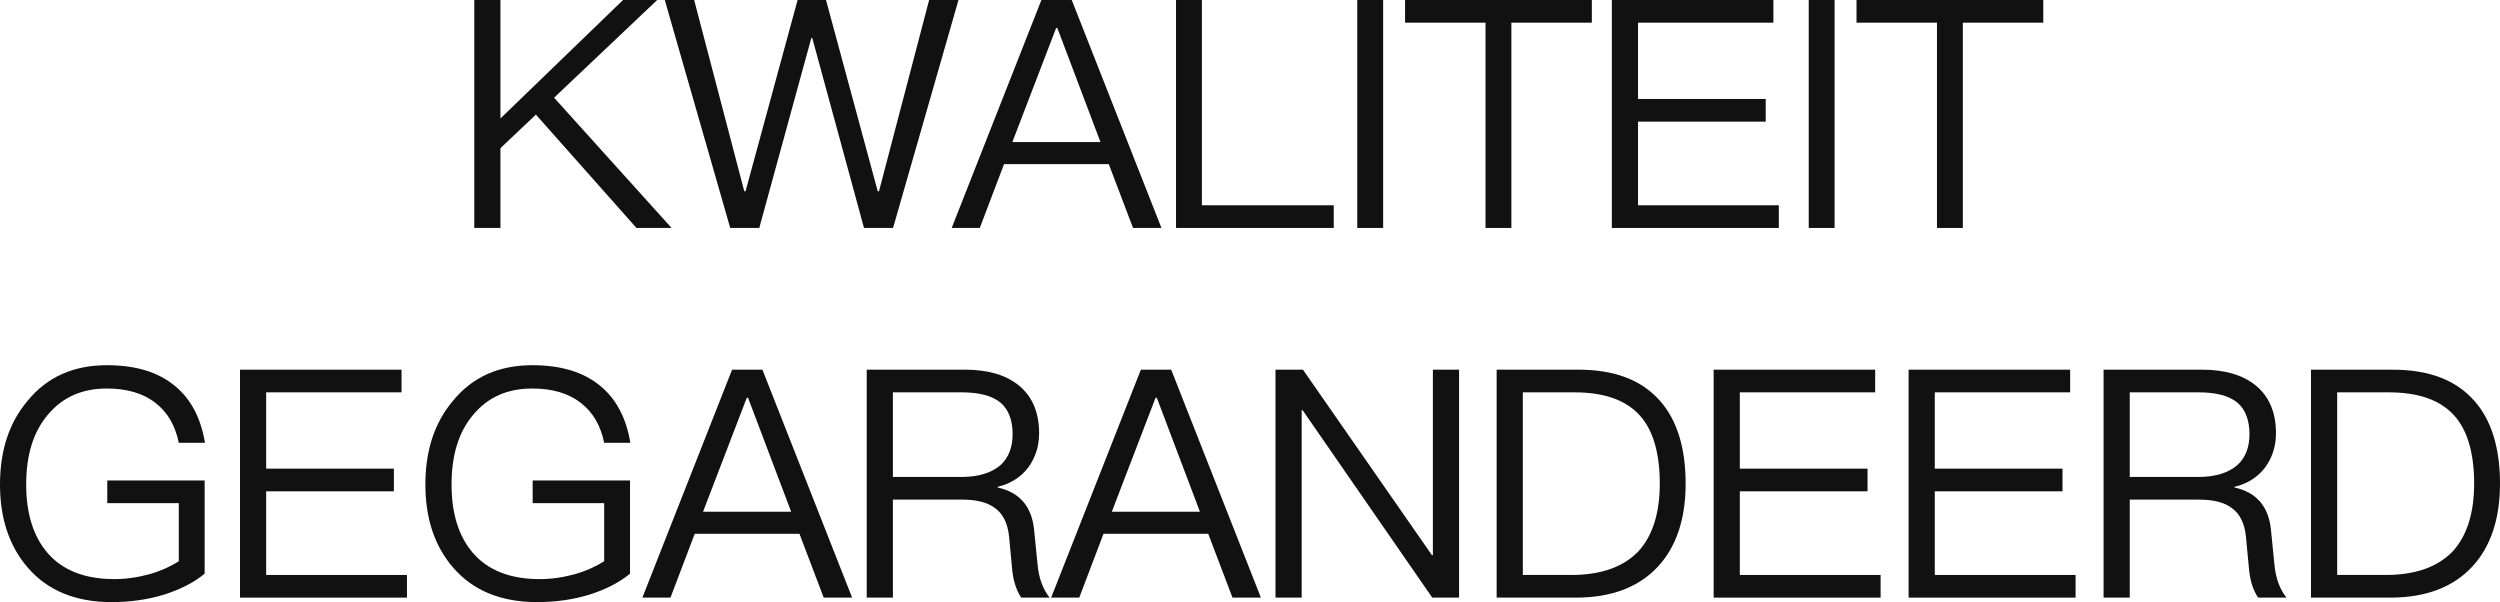
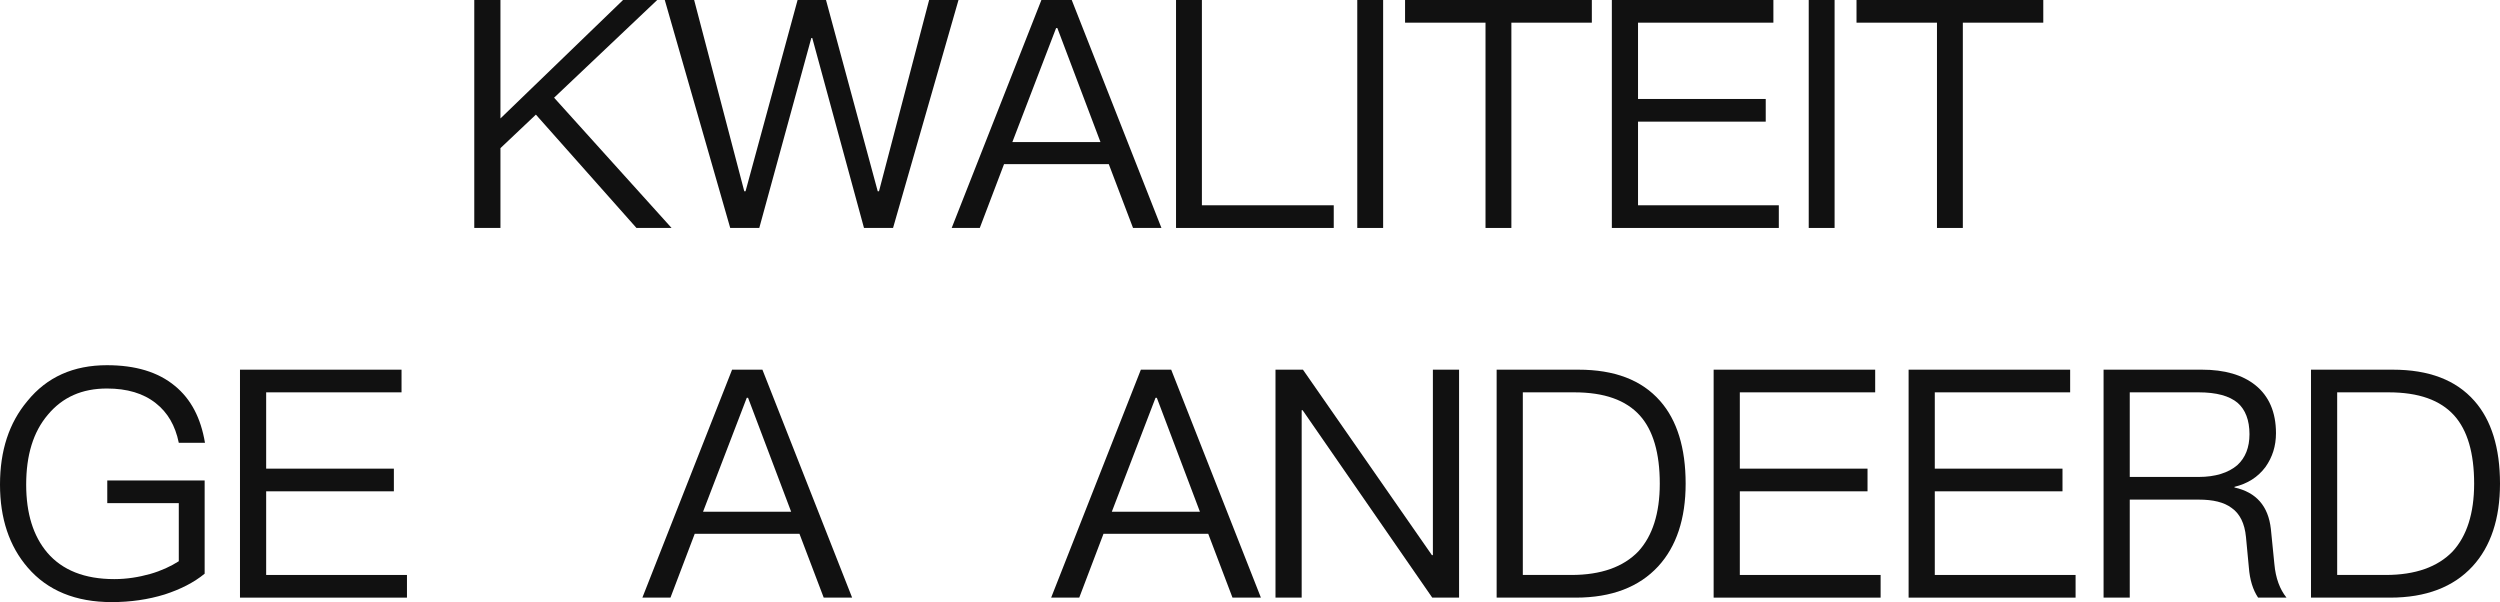
<svg xmlns="http://www.w3.org/2000/svg" width="595.12px" height="143.328px" viewBox="0 0 595.12 143.328" version="1.1">
  <title>svg_2_mob</title>
  <g id="SVG" stroke="none" stroke-width="1" fill="none" fill-rule="evenodd">
    <g id="荷兰(NL)" transform="translate(-7197.44, -5253.736)">
      <g id="编组-12备份" transform="translate(7119, 5195)">
        <rect id="矩形" x="0" y="0" width="750" height="260" />
        <g id="KWALITEIT-GEGARANDEE" transform="translate(78.44, 58.736)" fill="#111111" fill-rule="nonzero">
          <polygon id="路径" points="148.316 0 119.132 28.196 119.132 0 112.9 0 112.9 54.264 119.132 54.264 119.132 35.264 127.568 27.284 151.508 54.264 159.868 54.264 131.9 23.256 156.448 0" />
          <polygon id="路径" points="158.248 0 173.828 54.264 180.744 54.264 193.132 9.044 193.36 9.044 205.672 54.264 212.588 54.264 228.168 0 221.176 0 209.244 45.524 208.94 45.524 196.628 0 189.864 0 177.476 45.524 177.172 45.524 165.24 0" />
          <path d="M247.904,0 L226.548,54.264 L233.236,54.264 L239.012,39.064 L263.94,39.064 L269.716,54.264 L276.48,54.264 L255.124,0 L247.904,0 Z M240.988,33.82 L251.4,6.688 L251.704,6.688 L261.964,33.82 L240.988,33.82 Z" id="形状" />
          <polygon id="路径" points="279.952 0 279.952 54.264 317.496 54.264 317.496 48.868 286.108 48.868 286.108 0" />
          <polygon id="路径" points="323.096 0 323.096 54.264 329.252 54.264 329.252 0" />
          <polygon id="路径" points="334.472 0 334.472 5.396 353.624 5.396 353.624 54.264 359.78 54.264 359.78 5.396 378.932 5.396 378.932 0" />
          <polygon id="路径" points="383.696 0 383.696 54.264 423.444 54.264 423.444 48.868 389.928 48.868 389.928 28.956 420.328 28.956 420.328 23.56 389.928 23.56 389.928 5.396 422.152 5.396 422.152 0" />
          <polygon id="路径" points="430.564 0 430.564 54.264 436.72 54.264 436.72 0" />
          <polygon id="路径" points="441.94 0 441.94 5.396 461.092 5.396 461.092 54.264 467.248 54.264 467.248 5.396 486.4 5.396 486.4 0" />
          <path d="M25.46,86.936 C17.48,86.936 11.172,89.748 6.536,95.448 C2.128,100.692 0,107.304 0,115.36 C0,123.416 2.204,130.028 6.612,135.12 C11.324,140.592 18.012,143.328 26.6,143.328 C31.084,143.328 35.264,142.72 39.216,141.504 C42.94,140.288 46.132,138.692 48.716,136.564 L48.716,114.372 L25.536,114.372 L25.536,119.768 L42.56,119.768 L42.56,133.6 C40.66,134.816 38.38,135.88 35.72,136.64 C32.984,137.4 30.172,137.856 27.208,137.856 C20.14,137.856 14.82,135.728 11.248,131.548 C7.904,127.596 6.232,122.2 6.232,115.36 C6.232,108.368 7.904,102.82 11.4,98.716 C14.896,94.536 19.532,92.484 25.46,92.484 C30.248,92.484 34.124,93.624 37.088,95.98 C39.9,98.184 41.724,101.3 42.56,105.404 L48.792,105.404 C47.804,99.476 45.448,94.992 41.648,91.876 C37.62,88.532 32.224,86.936 25.46,86.936 Z" id="路径" />
          <polygon id="路径" points="57.128 88 57.128 142.264 96.876 142.264 96.876 136.868 63.36 136.868 63.36 116.956 93.76 116.956 93.76 111.56 63.36 111.56 63.36 93.396 95.584 93.396 95.584 88" />
-           <path d="M126.72,86.936 C118.74,86.936 112.432,89.748 107.796,95.448 C103.388,100.692 101.26,107.304 101.26,115.36 C101.26,123.416 103.464,130.028 107.872,135.12 C112.584,140.592 119.272,143.328 127.86,143.328 C132.344,143.328 136.524,142.72 140.476,141.504 C144.2,140.288 147.392,138.692 149.976,136.564 L149.976,114.372 L126.796,114.372 L126.796,119.768 L143.82,119.768 L143.82,133.6 C141.92,134.816 139.64,135.88 136.98,136.64 C134.244,137.4 131.432,137.856 128.468,137.856 C121.4,137.856 116.08,135.728 112.508,131.548 C109.164,127.596 107.492,122.2 107.492,115.36 C107.492,108.368 109.164,102.82 112.66,98.716 C116.156,94.536 120.792,92.484 126.72,92.484 C131.508,92.484 135.384,93.624 138.348,95.98 C141.16,98.184 142.984,101.3 143.82,105.404 L150.052,105.404 C149.064,99.476 146.708,94.992 142.908,91.876 C138.88,88.532 133.484,86.936 126.72,86.936 Z" id="路径" />
          <path d="M174.272,88 L152.916,142.264 L159.604,142.264 L165.38,127.064 L190.308,127.064 L196.084,142.264 L202.848,142.264 L181.492,88 L174.272,88 Z M167.356,121.82 L177.768,94.688 L178.072,94.688 L188.332,121.82 L167.356,121.82 Z" id="形状" />
-           <path d="M206.32,88 L206.32,142.264 L212.552,142.264 L212.552,118.932 L228.968,118.932 C232.388,118.932 234.972,119.54 236.796,120.908 C238.772,122.276 239.912,124.632 240.216,127.824 L240.9,135.044 C241.128,138.084 241.888,140.44 243.104,142.264 L249.868,142.264 C248.272,140.288 247.284,137.628 246.98,134.284 L246.144,125.924 C245.536,120.452 242.648,117.184 237.48,116.044 L237.48,115.892 C240.596,115.132 243.028,113.612 244.852,111.18 C246.524,108.824 247.36,106.164 247.36,103.124 C247.36,98.108 245.688,94.308 242.496,91.724 C239.38,89.216 235.124,88 229.728,88 L206.32,88 Z M212.552,93.396 L228.968,93.396 C233.148,93.396 236.264,94.232 238.24,95.904 C240.064,97.5 241.052,100.008 241.052,103.352 C241.052,106.544 240.064,108.976 238.164,110.724 C236.036,112.548 232.92,113.536 228.968,113.536 L212.552,113.536 L212.552,93.396 Z" id="形状" />
          <path d="M271.58,88 L250.224,142.264 L256.912,142.264 L262.688,127.064 L287.616,127.064 L293.392,142.264 L300.156,142.264 L278.8,88 L271.58,88 Z M264.664,121.82 L275.076,94.688 L275.38,94.688 L285.64,121.82 L264.664,121.82 Z" id="形状" />
          <polygon id="路径" points="303.628 88 303.628 142.264 309.86 142.264 309.86 97.652 310.088 97.652 340.944 142.264 347.328 142.264 347.328 88 341.096 88 341.096 132.156 340.868 132.156 310.164 88" />
          <path d="M356.272,88 L356.272,142.264 L375.12,142.264 C383.632,142.264 390.168,139.756 394.728,134.816 C399.06,130.104 401.264,123.492 401.264,115.132 C401.264,106.62 399.212,100.008 395.184,95.448 C390.776,90.432 384.316,88 375.728,88 L356.272,88 Z M362.504,93.396 L374.74,93.396 C381.884,93.396 387.052,95.22 390.396,98.944 C393.512,102.44 395.108,107.836 395.108,115.132 C395.108,122.2 393.36,127.596 390.016,131.244 C386.444,134.968 381.124,136.868 374.056,136.868 L362.504,136.868 L362.504,93.396 Z" id="形状" />
          <polygon id="路径" points="407.928 88 407.928 142.264 447.676 142.264 447.676 136.868 414.16 136.868 414.16 116.956 444.56 116.956 444.56 111.56 414.16 111.56 414.16 93.396 446.384 93.396 446.384 88" />
          <polygon id="路径" points="454.34 88 454.34 142.264 494.088 142.264 494.088 136.868 460.572 136.868 460.572 116.956 490.972 116.956 490.972 111.56 460.572 111.56 460.572 93.396 492.796 93.396 492.796 88" />
          <path d="M500.752,88 L500.752,142.264 L506.984,142.264 L506.984,118.932 L523.4,118.932 C526.82,118.932 529.404,119.54 531.228,120.908 C533.204,122.276 534.344,124.632 534.648,127.824 L535.332,135.044 C535.56,138.084 536.32,140.44 537.536,142.264 L544.3,142.264 C542.704,140.288 541.716,137.628 541.412,134.284 L540.576,125.924 C539.968,120.452 537.08,117.184 531.912,116.044 L531.912,115.892 C535.028,115.132 537.46,113.612 539.284,111.18 C540.956,108.824 541.792,106.164 541.792,103.124 C541.792,98.108 540.12,94.308 536.928,91.724 C533.812,89.216 529.556,88 524.16,88 L500.752,88 Z M506.984,93.396 L523.4,93.396 C527.58,93.396 530.696,94.232 532.672,95.904 C534.496,97.5 535.484,100.008 535.484,103.352 C535.484,106.544 534.496,108.976 532.596,110.724 C530.468,112.548 527.352,113.536 523.4,113.536 L506.984,113.536 L506.984,93.396 Z" id="形状" />
          <path d="M550.128,88 L550.128,142.264 L568.976,142.264 C577.488,142.264 584.024,139.756 588.584,134.816 C592.916,130.104 595.12,123.492 595.12,115.132 C595.12,106.62 593.068,100.008 589.04,95.448 C584.632,90.432 578.172,88 569.584,88 L550.128,88 Z M556.36,93.396 L568.596,93.396 C575.74,93.396 580.908,95.22 584.252,98.944 C587.368,102.44 588.964,107.836 588.964,115.132 C588.964,122.2 587.216,127.596 583.872,131.244 C580.3,134.968 574.98,136.868 567.912,136.868 L556.36,136.868 L556.36,93.396 Z" id="形状" />
        </g>
      </g>
    </g>
  </g>
</svg>